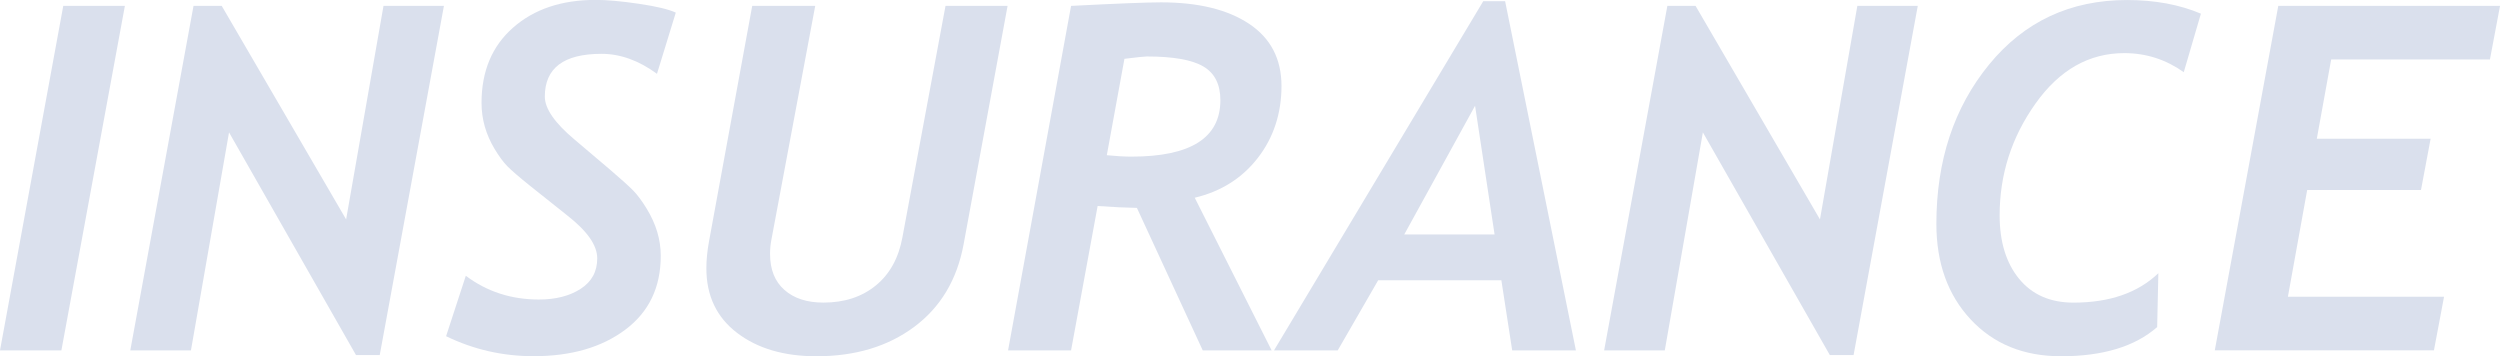
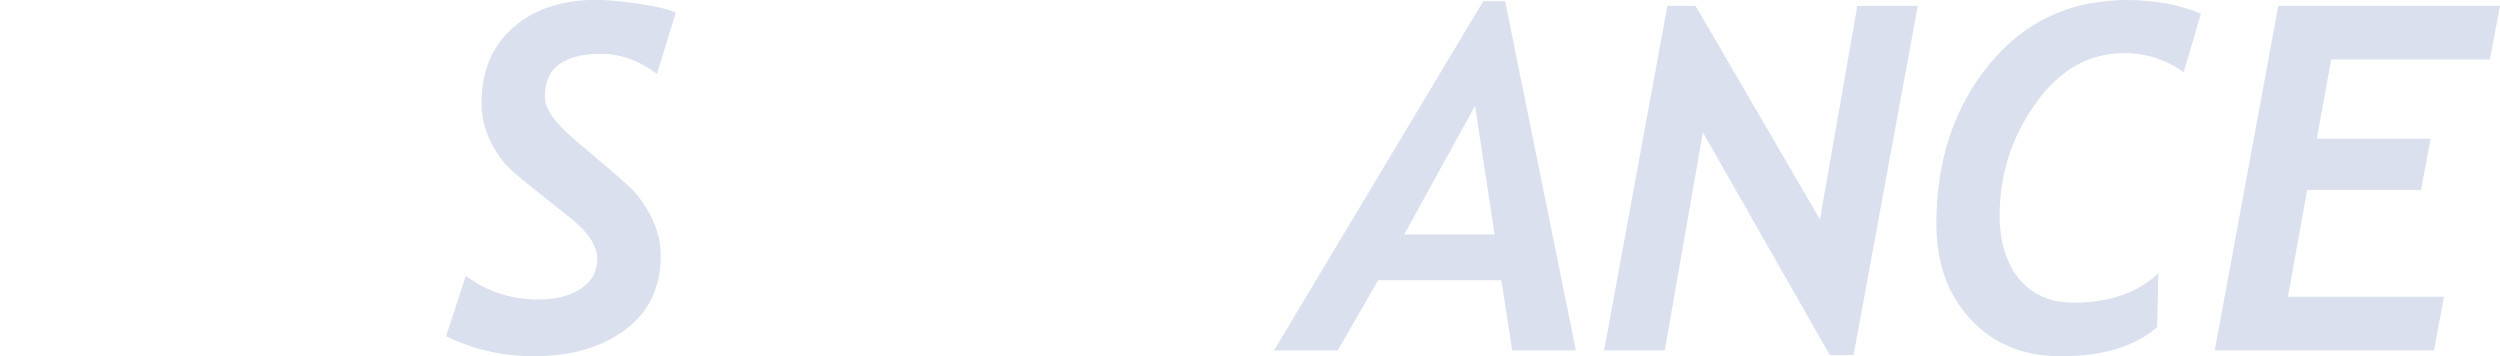
<svg xmlns="http://www.w3.org/2000/svg" id="_レイヤー_2" viewBox="0 0 776.54 110.65">
  <defs>
    <style>.cls-1{fill:#dae0ed;stroke-width:0px;}</style>
  </defs>
  <g id="PC">
    <g id="topImage">
-       <path class="cls-1" d="M19.06,108.83H0L19.65,1.83h19.14l-19.72,107Z" />
-       <path class="cls-1" d="M117.96,110.29h-7.38l-39.44-69.17-11.83,67.71h-18.84L60.11,1.83h8.76l38.64,66.32L119.12,1.83h18.77l-19.94,108.46Z" />
      <path class="cls-1" d="M204.07,22.93c-5.65-4.14-11.39-6.21-17.24-6.21-11.74,0-17.6,4.43-17.6,13.29,0,3.75,3.12,8.23,9.35,13.44l11.03,9.35c3.41,2.92,5.77,5.05,7.08,6.39,1.31,1.34,2.7,3.2,4.16,5.59,1.46,2.39,2.56,4.8,3.29,7.23.73,2.44,1.1,4.92,1.1,7.45,0,9.79-3.66,17.43-10.99,22.93-7.33,5.5-16.83,8.25-28.52,8.25-9.59,0-18.65-2.07-27.17-6.21l6.13-18.77c6.52,4.92,14.1,7.38,22.71,7.38,5.21,0,9.53-1.11,12.96-3.32,3.43-2.22,5.15-5.37,5.15-9.46s-3.12-8.5-9.35-13.37l-11.47-9.13c-3.51-2.82-5.88-4.87-7.12-6.14-1.24-1.27-2.54-3.03-3.91-5.3-1.36-2.26-2.39-4.59-3.07-6.98-.68-2.39-1.02-4.84-1.02-7.38,0-9.83,3.26-17.63,9.79-23.37,6.52-5.74,15.07-8.62,25.64-8.62,3.51,0,7.99.4,13.44,1.21,5.45.8,9.28,1.72,11.47,2.74l-5.84,18.99Z" />
-       <path class="cls-1" d="M299.31,75.89c-2.04,11-7.16,19.55-15.34,25.64-8.18,6.09-18.31,9.13-30.38,9.13-10.08,0-18.3-2.42-24.65-7.27-6.35-4.84-9.53-11.53-9.53-20.05,0-2.58.27-5.33.8-8.25L233.65,1.83h19.57l-13.66,72.89c-.24,1.31-.37,2.7-.37,4.16,0,4.82,1.48,8.55,4.46,11.17,2.97,2.63,7.01,3.94,12.12,3.94,6.52,0,11.95-1.78,16.29-5.33,4.33-3.55,7.08-8.55,8.25-14.97L293.69,1.83h19.28l-13.66,74.06Z" />
-       <path class="cls-1" d="M371.11,61.43l23.88,47.4h-21.4l-20.45-44.26c-3.31-.05-7.38-.24-12.2-.58l-8.25,44.85h-19.57L332.69,1.83c14.22-.73,23.54-1.1,27.97-1.1,11.54,0,20.66,2.23,27.35,6.68,6.69,4.46,10.04,10.9,10.04,19.32s-2.45,16.01-7.34,22.31c-4.89,6.31-11.43,10.43-19.61,12.38ZM349.27,18.26l-5.48,29.95c2.87.29,5.43.44,7.67.44,18.41,0,27.61-5.84,27.61-17.53,0-4.92-1.77-8.41-5.3-10.48-3.53-2.07-9.38-3.1-17.57-3.1-.68,0-2.99.24-6.94.73Z" />
      <path class="cls-1" d="M469.71,108.83l-3.36-21.77h-38.27l-12.56,21.77h-19.79L460.72.37h6.79l21.99,108.46h-19.79ZM458.17,32.87l-21.98,39.95h28.05l-6.06-39.95Z" />
      <path class="cls-1" d="M575.76,110.29h-7.38l-39.44-69.17-11.83,67.71h-18.84L517.91,1.83h8.76l38.64,66.32,11.61-66.32h18.77l-19.94,108.46Z" />
      <path class="cls-1" d="M678.31,22.42c-5.55-3.94-11.71-5.92-18.48-5.92-10.96,0-20.15,5.22-27.57,15.67-7.43,10.44-11.14,22.02-11.14,34.73,0,8.23,2.02,14.8,6.06,19.72,4.04,4.92,9.67,7.38,16.87,7.38,11.2,0,19.99-3.04,26.37-9.13l-.37,16.73c-6.91,6.04-16.87,9.06-29.87,9.06-11.59,0-20.94-3.81-28.05-11.43-7.11-7.62-10.66-17.52-10.66-29.69,0-19.67,5.47-36.18,16.4-49.52,10.93-13.34,25.21-20.01,42.84-20.01,8.62,0,16.26,1.41,22.93,4.24l-5.33,18.19Z" />
      <path class="cls-1" d="M773.4,18.48h-49.3l-4.46,24.61h35.35l-2.99,15.92h-35.35l-5.99,33.16h48.5l-3.14,16.65h-68.07L707.67,1.83h68.88l-3.14,16.65Z" />
    </g>
  </g>
</svg>